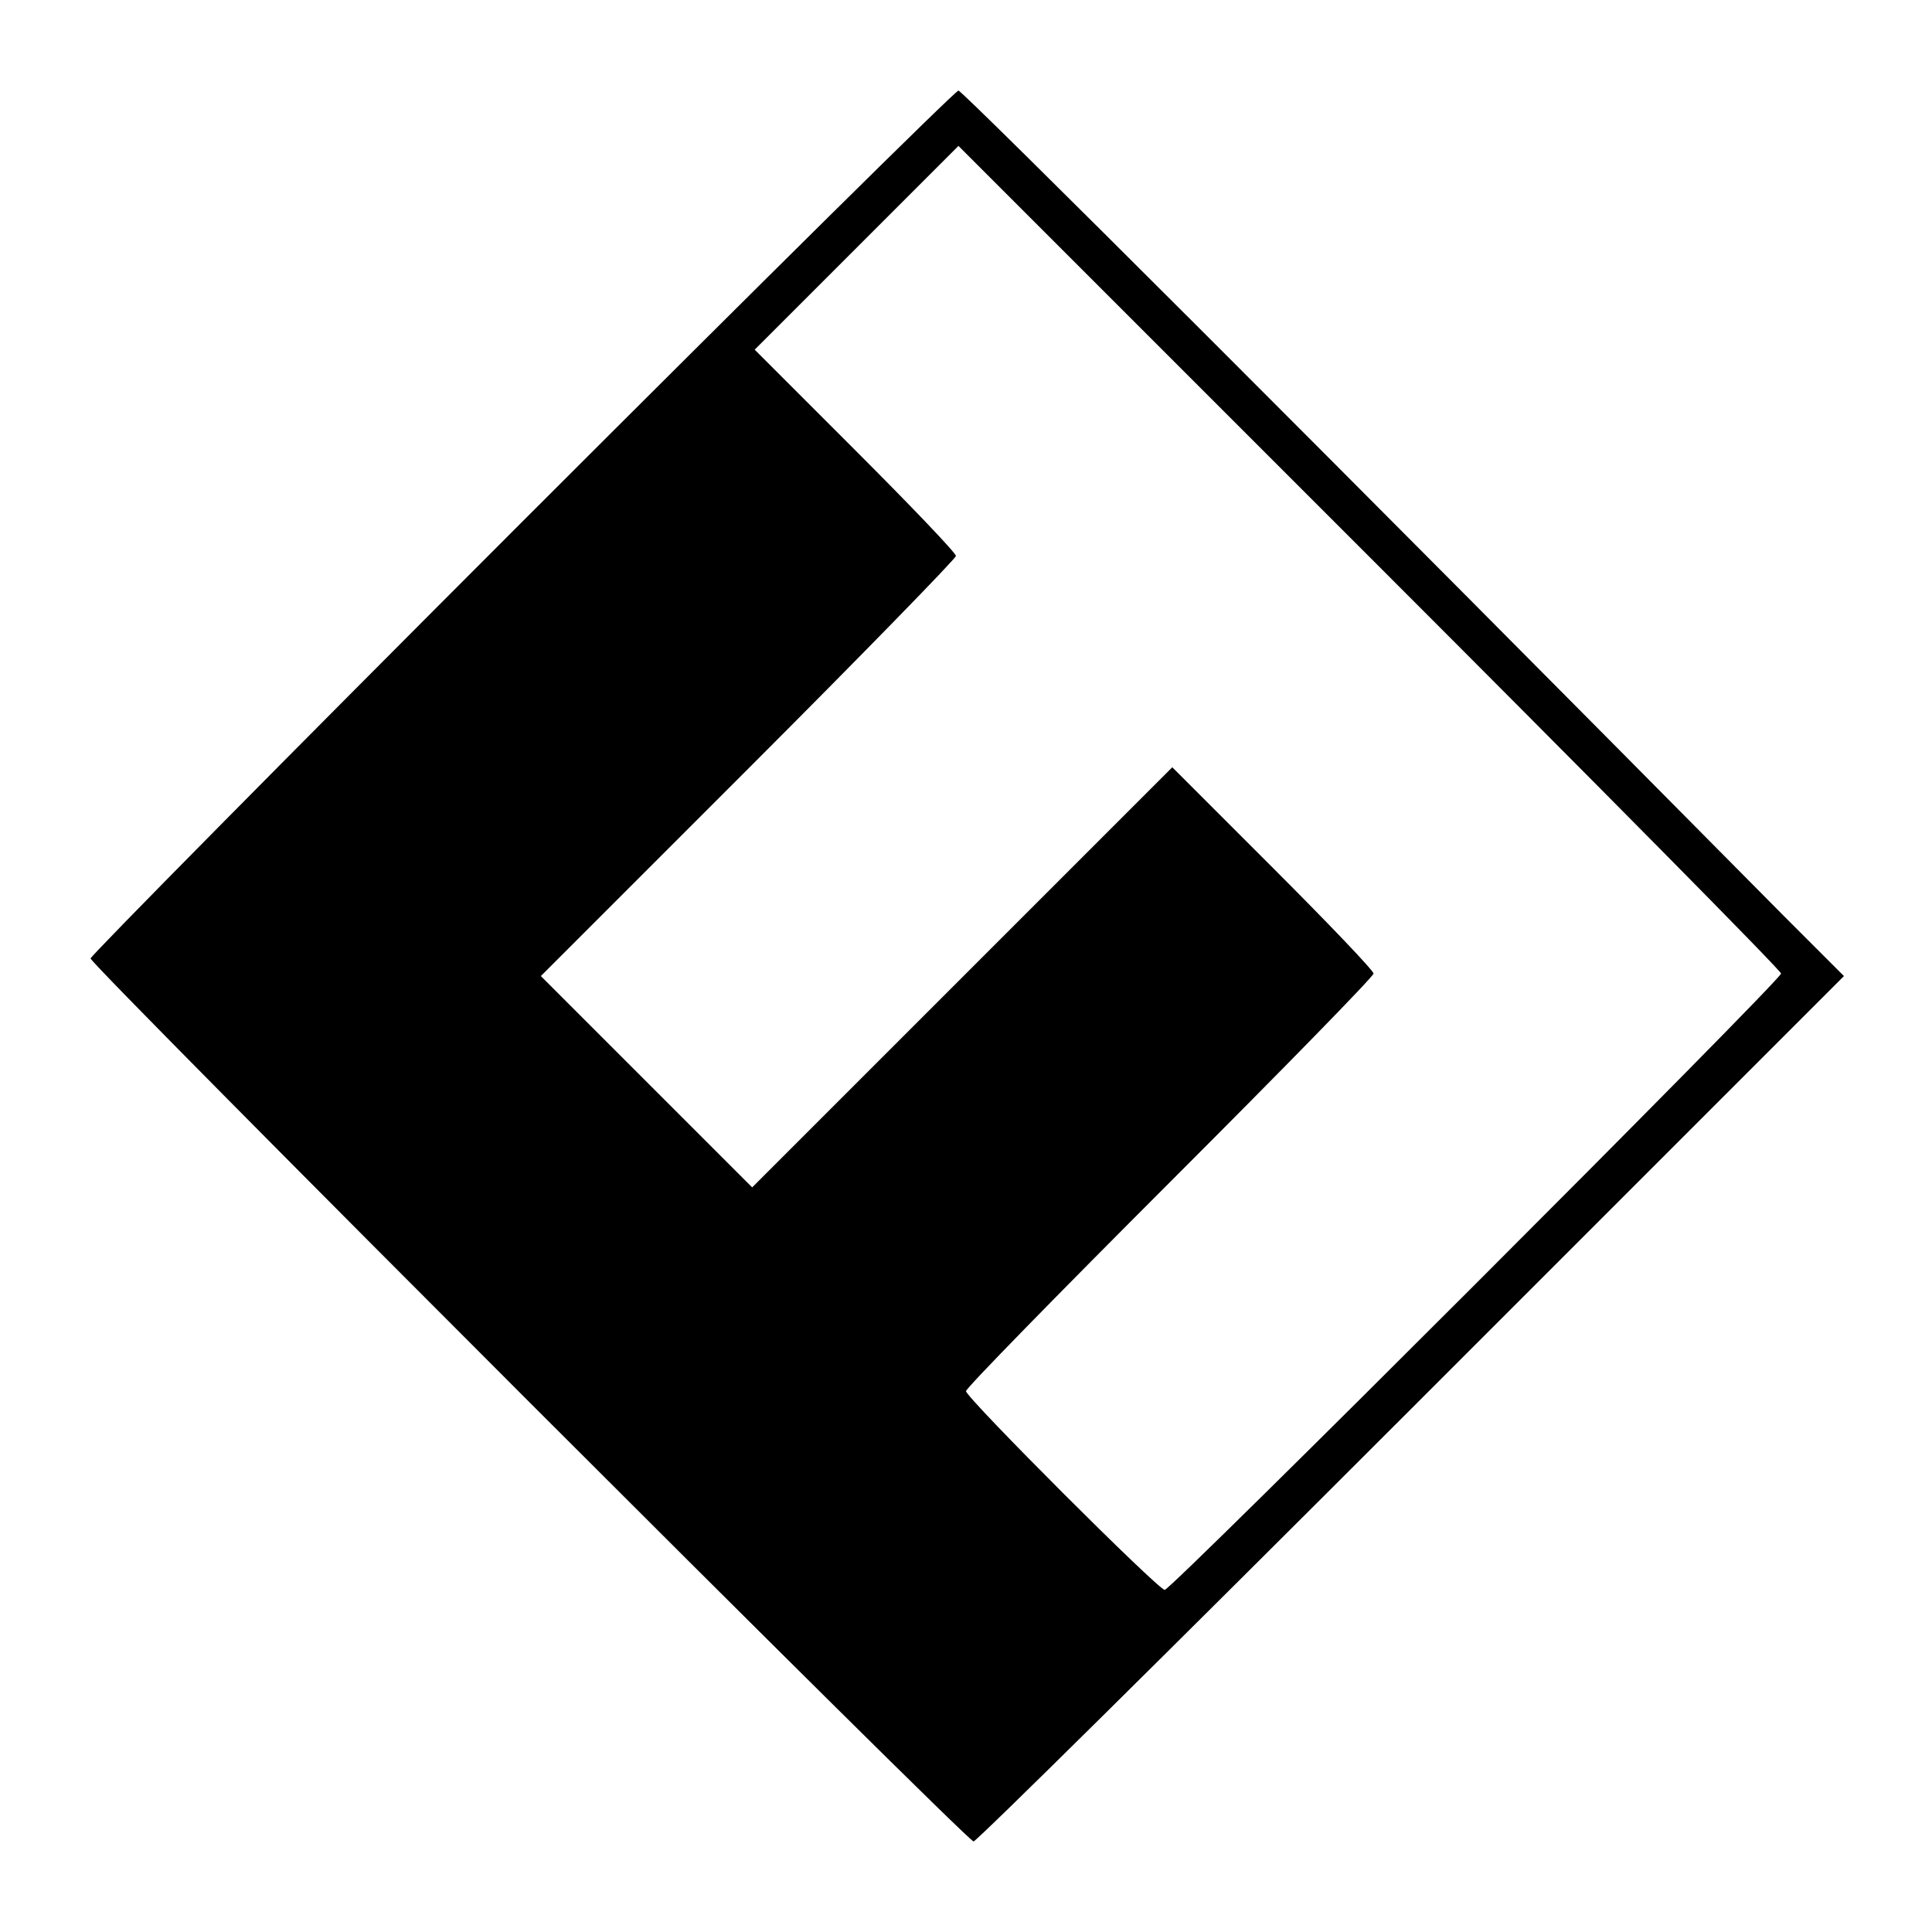
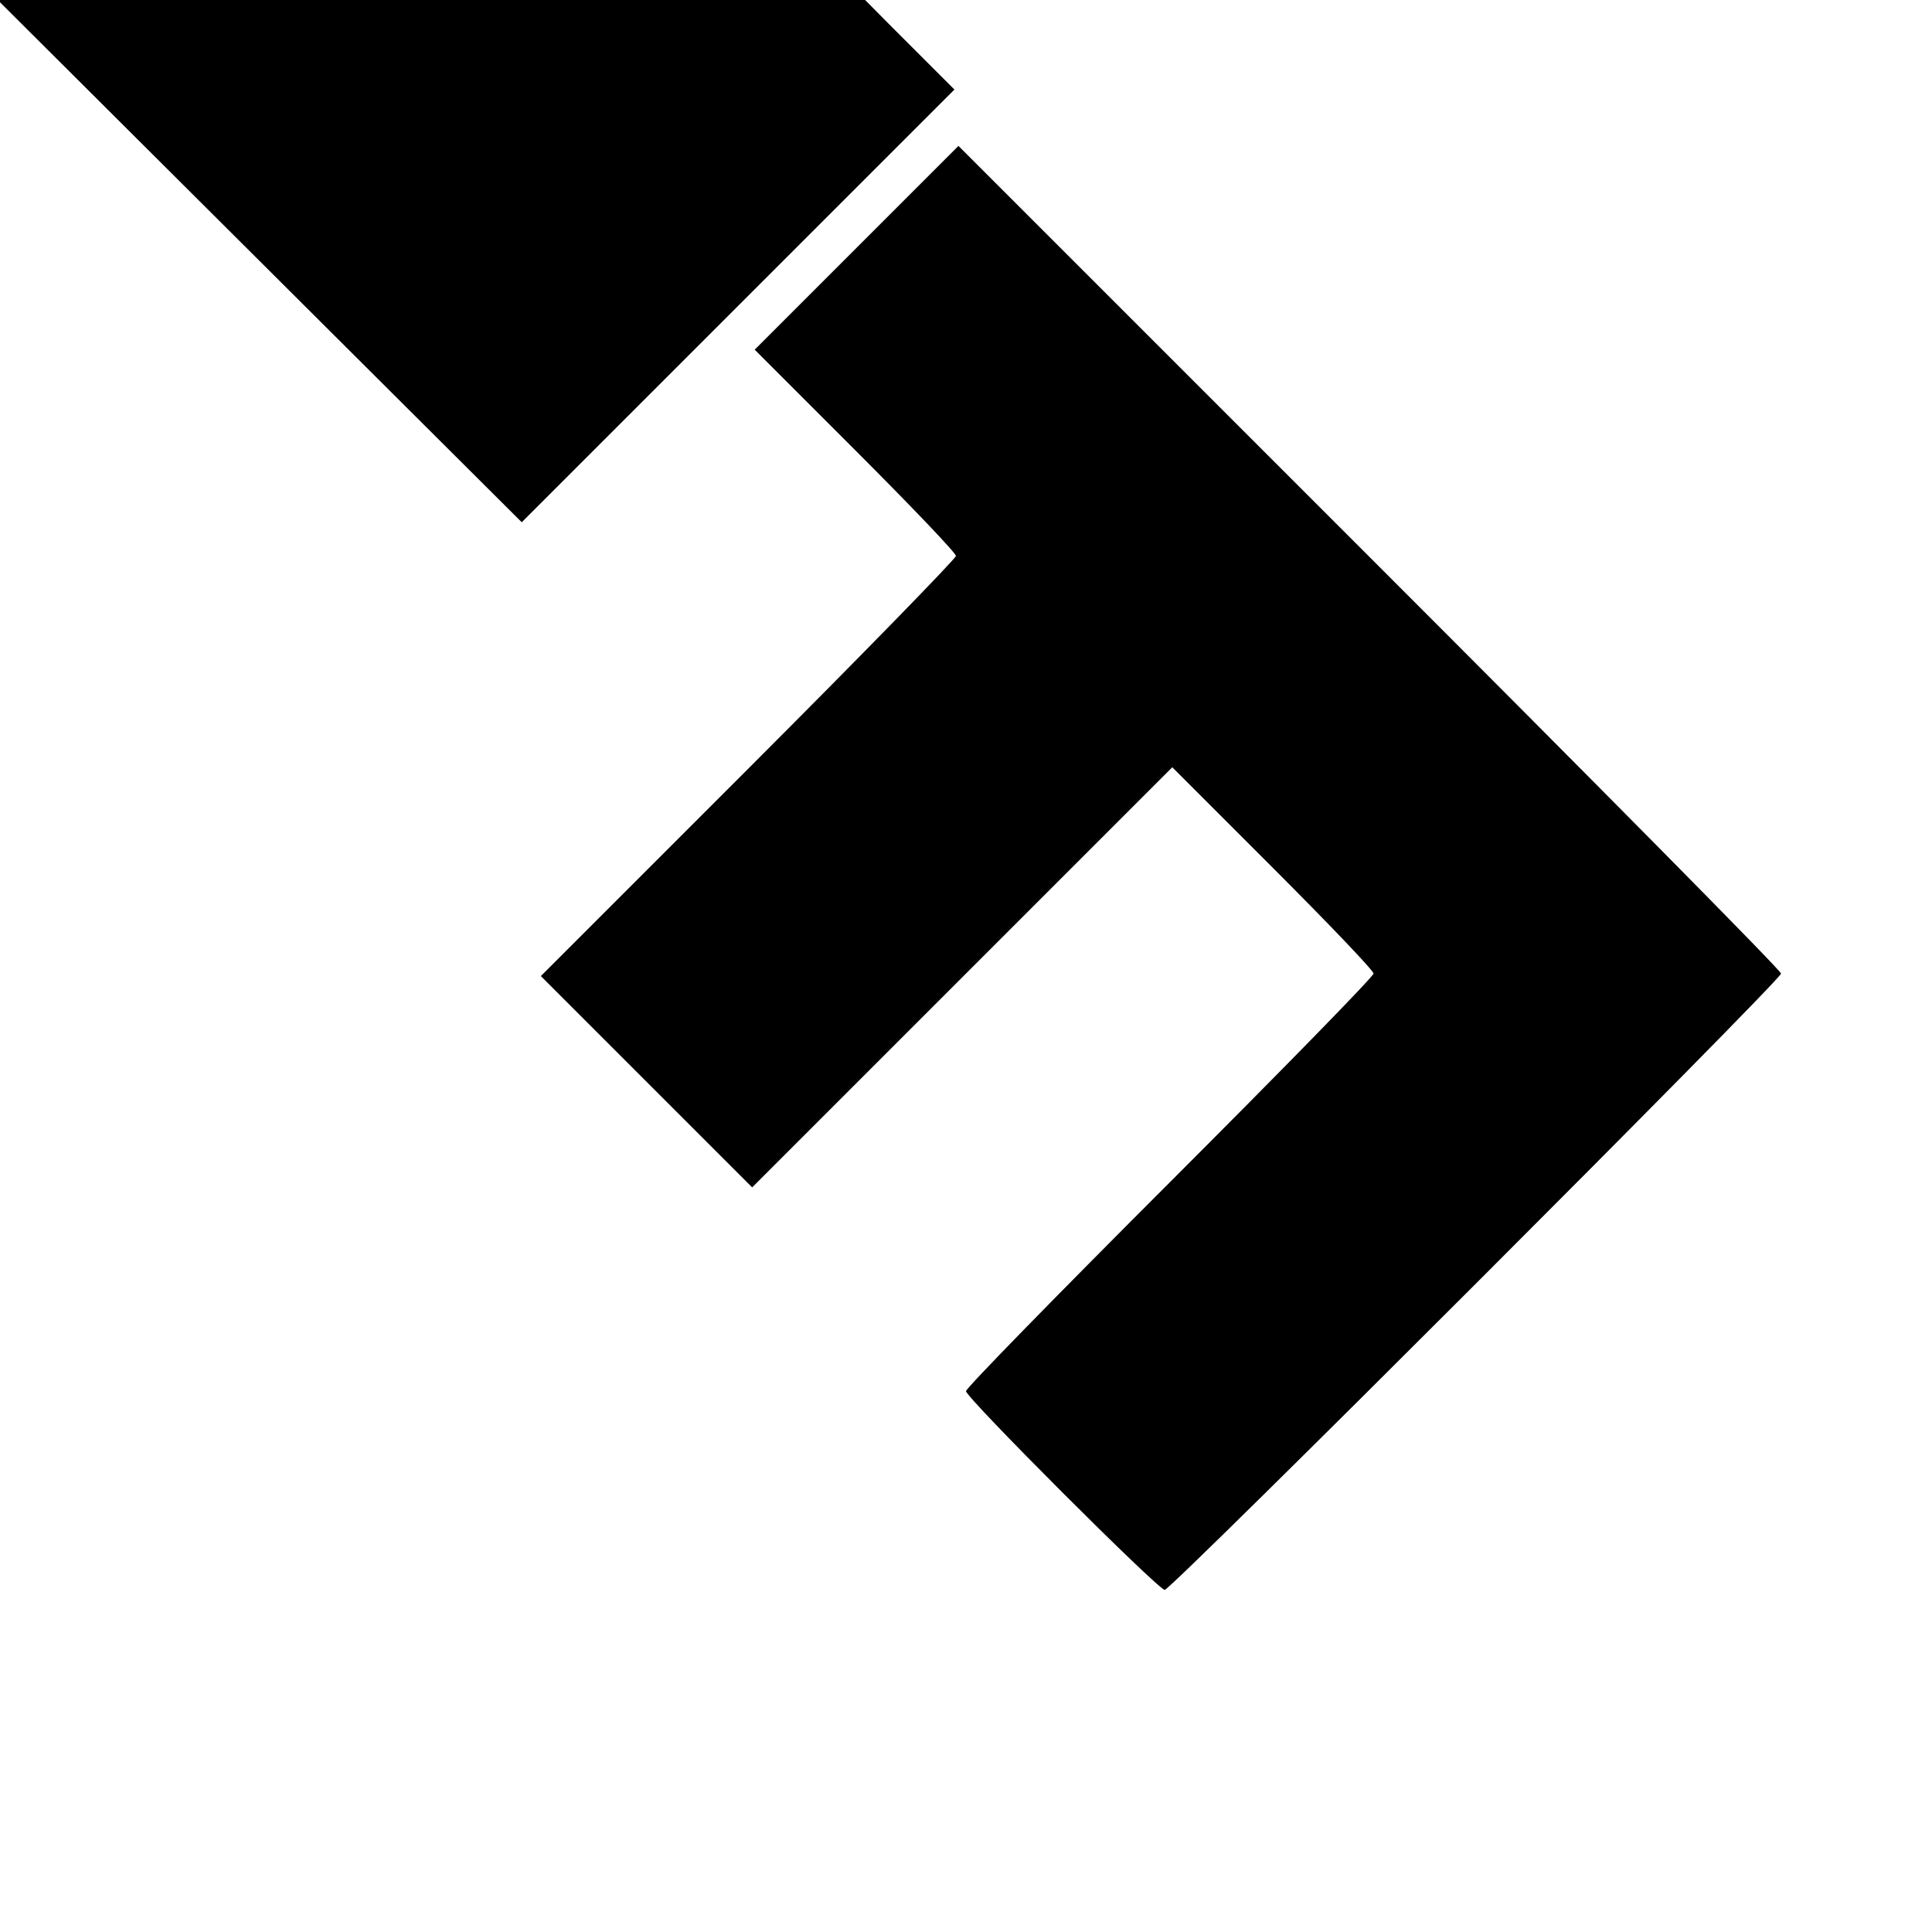
<svg xmlns="http://www.w3.org/2000/svg" version="1.0" width="384pt" height="384pt" viewBox="0 0 384 384" preserveAspectRatio="xMidYMid meet">
  <g transform="translate(0,384) scale(0.1,-0.1)" fill="#000000" stroke="none">
-     <path d="M1037 2802 c-471 -471 -857 -862 -857 -867 0 -13 1742 -1755 1755 -1755 6 0 397 387 870 860 l860 860 -122 122 c-885 894 -1630 1638 -1638 1638 -6 0 -396 -386 -868 -858z m2503 -897 c0 -13 -1212 -1225 -1225 -1225 -13 0 -395 382 -395 395 0 6 182 192 405 415 223 223 405 409 405 415 0 6 -90 100 -200 210 l-200 200 -418 -418 -417 -417 -210 210 -210 210 413 413 c226 226 412 417 412 422 0 6 -90 100 -200 210 l-200 200 202 202 203 203 817 -817 c450 -450 818 -822 818 -828z" />
+     <path d="M1037 2802 l860 860 -122 122 c-885 894 -1630 1638 -1638 1638 -6 0 -396 -386 -868 -858z m2503 -897 c0 -13 -1212 -1225 -1225 -1225 -13 0 -395 382 -395 395 0 6 182 192 405 415 223 223 405 409 405 415 0 6 -90 100 -200 210 l-200 200 -418 -418 -417 -417 -210 210 -210 210 413 413 c226 226 412 417 412 422 0 6 -90 100 -200 210 l-200 200 202 202 203 203 817 -817 c450 -450 818 -822 818 -828z" />
  </g>
</svg>